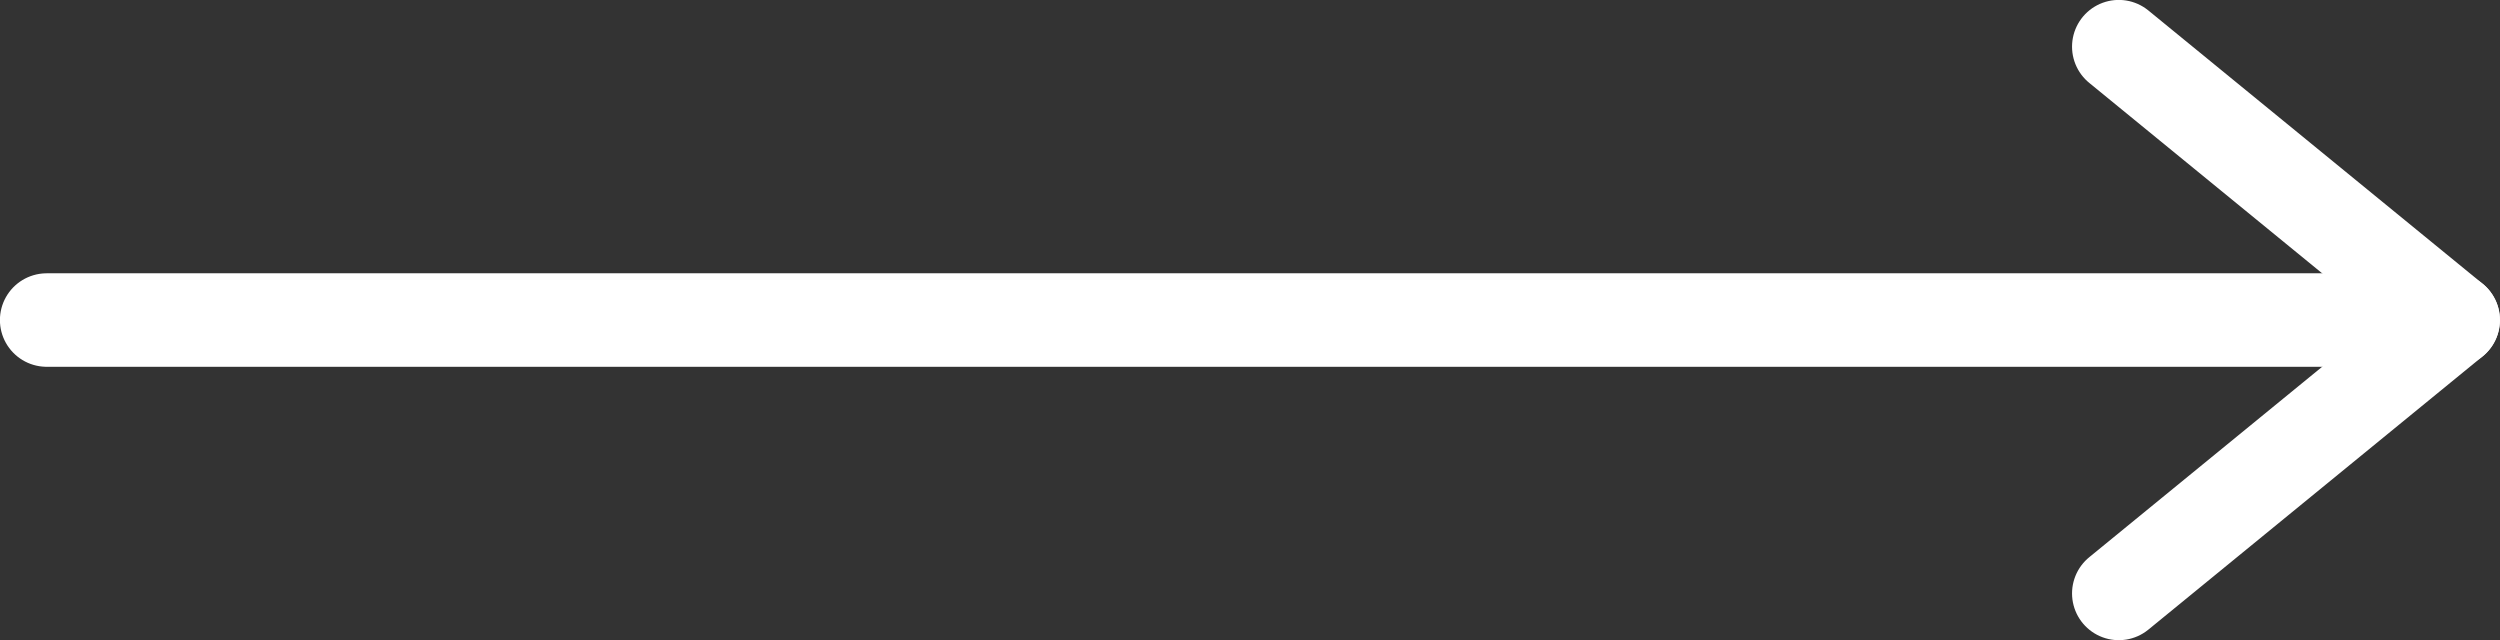
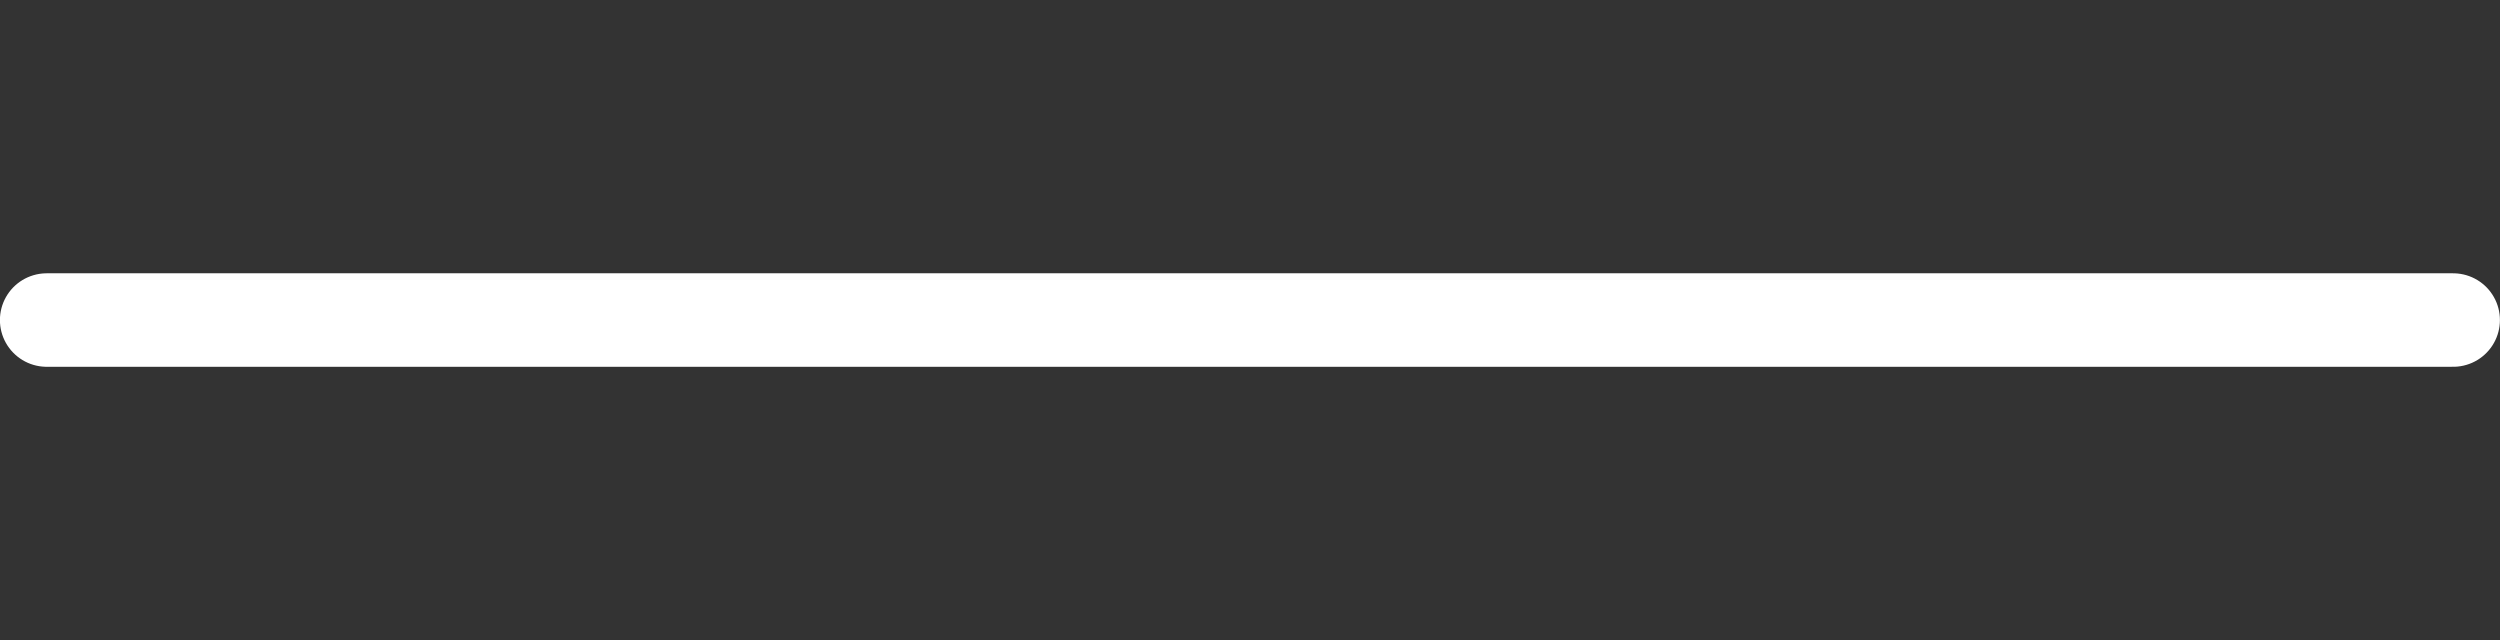
<svg xmlns="http://www.w3.org/2000/svg" id="Warstwa_1" data-name="Warstwa 1" viewBox="0 0 151.62 38.82">
  <rect x="0" y="0" width="151.62" height="38.82" fill="#333333" stroke="none" />
  <line x1="2.83" y1="19.41" x2="148.78" y2="19.41" fill="none" stroke="#fff" stroke-linecap="round" stroke-linejoin="round" stroke-width="5.67" />
-   <polyline points="128.5 35.99 148.78 19.41 128.5 2.83" fill="none" stroke="#fff" stroke-linecap="round" stroke-linejoin="round" stroke-width="5.67" />
</svg>